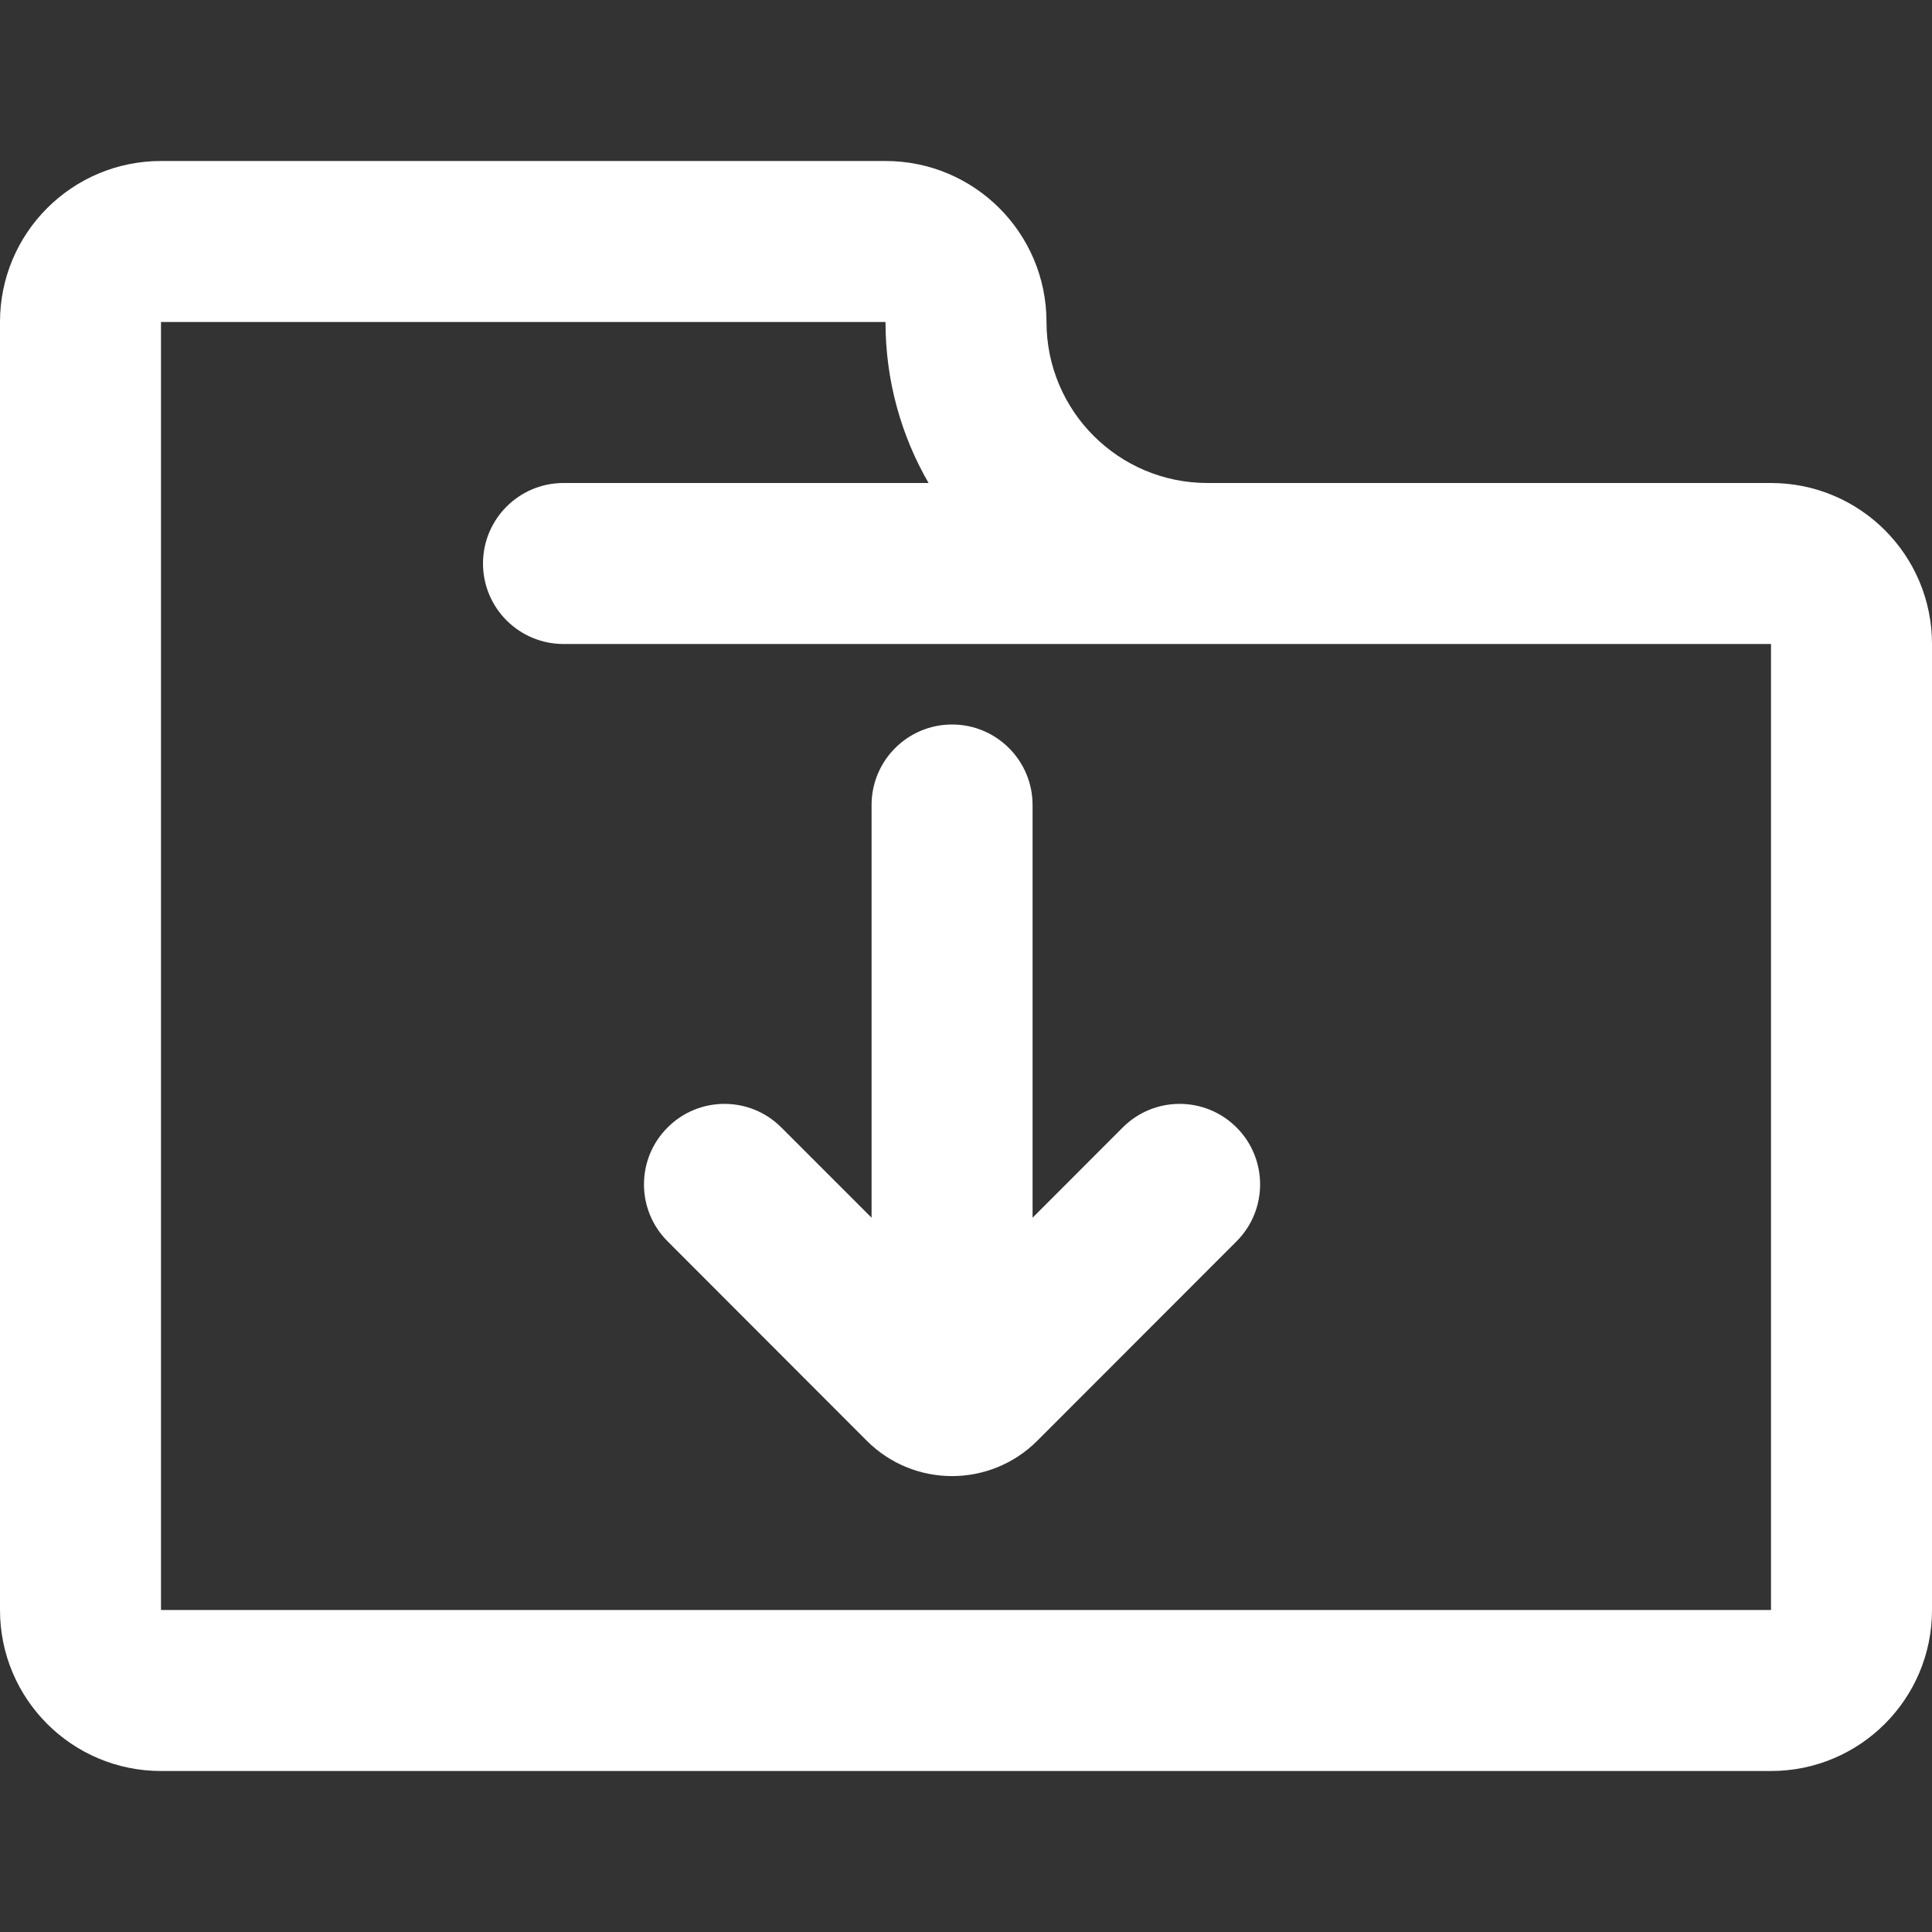
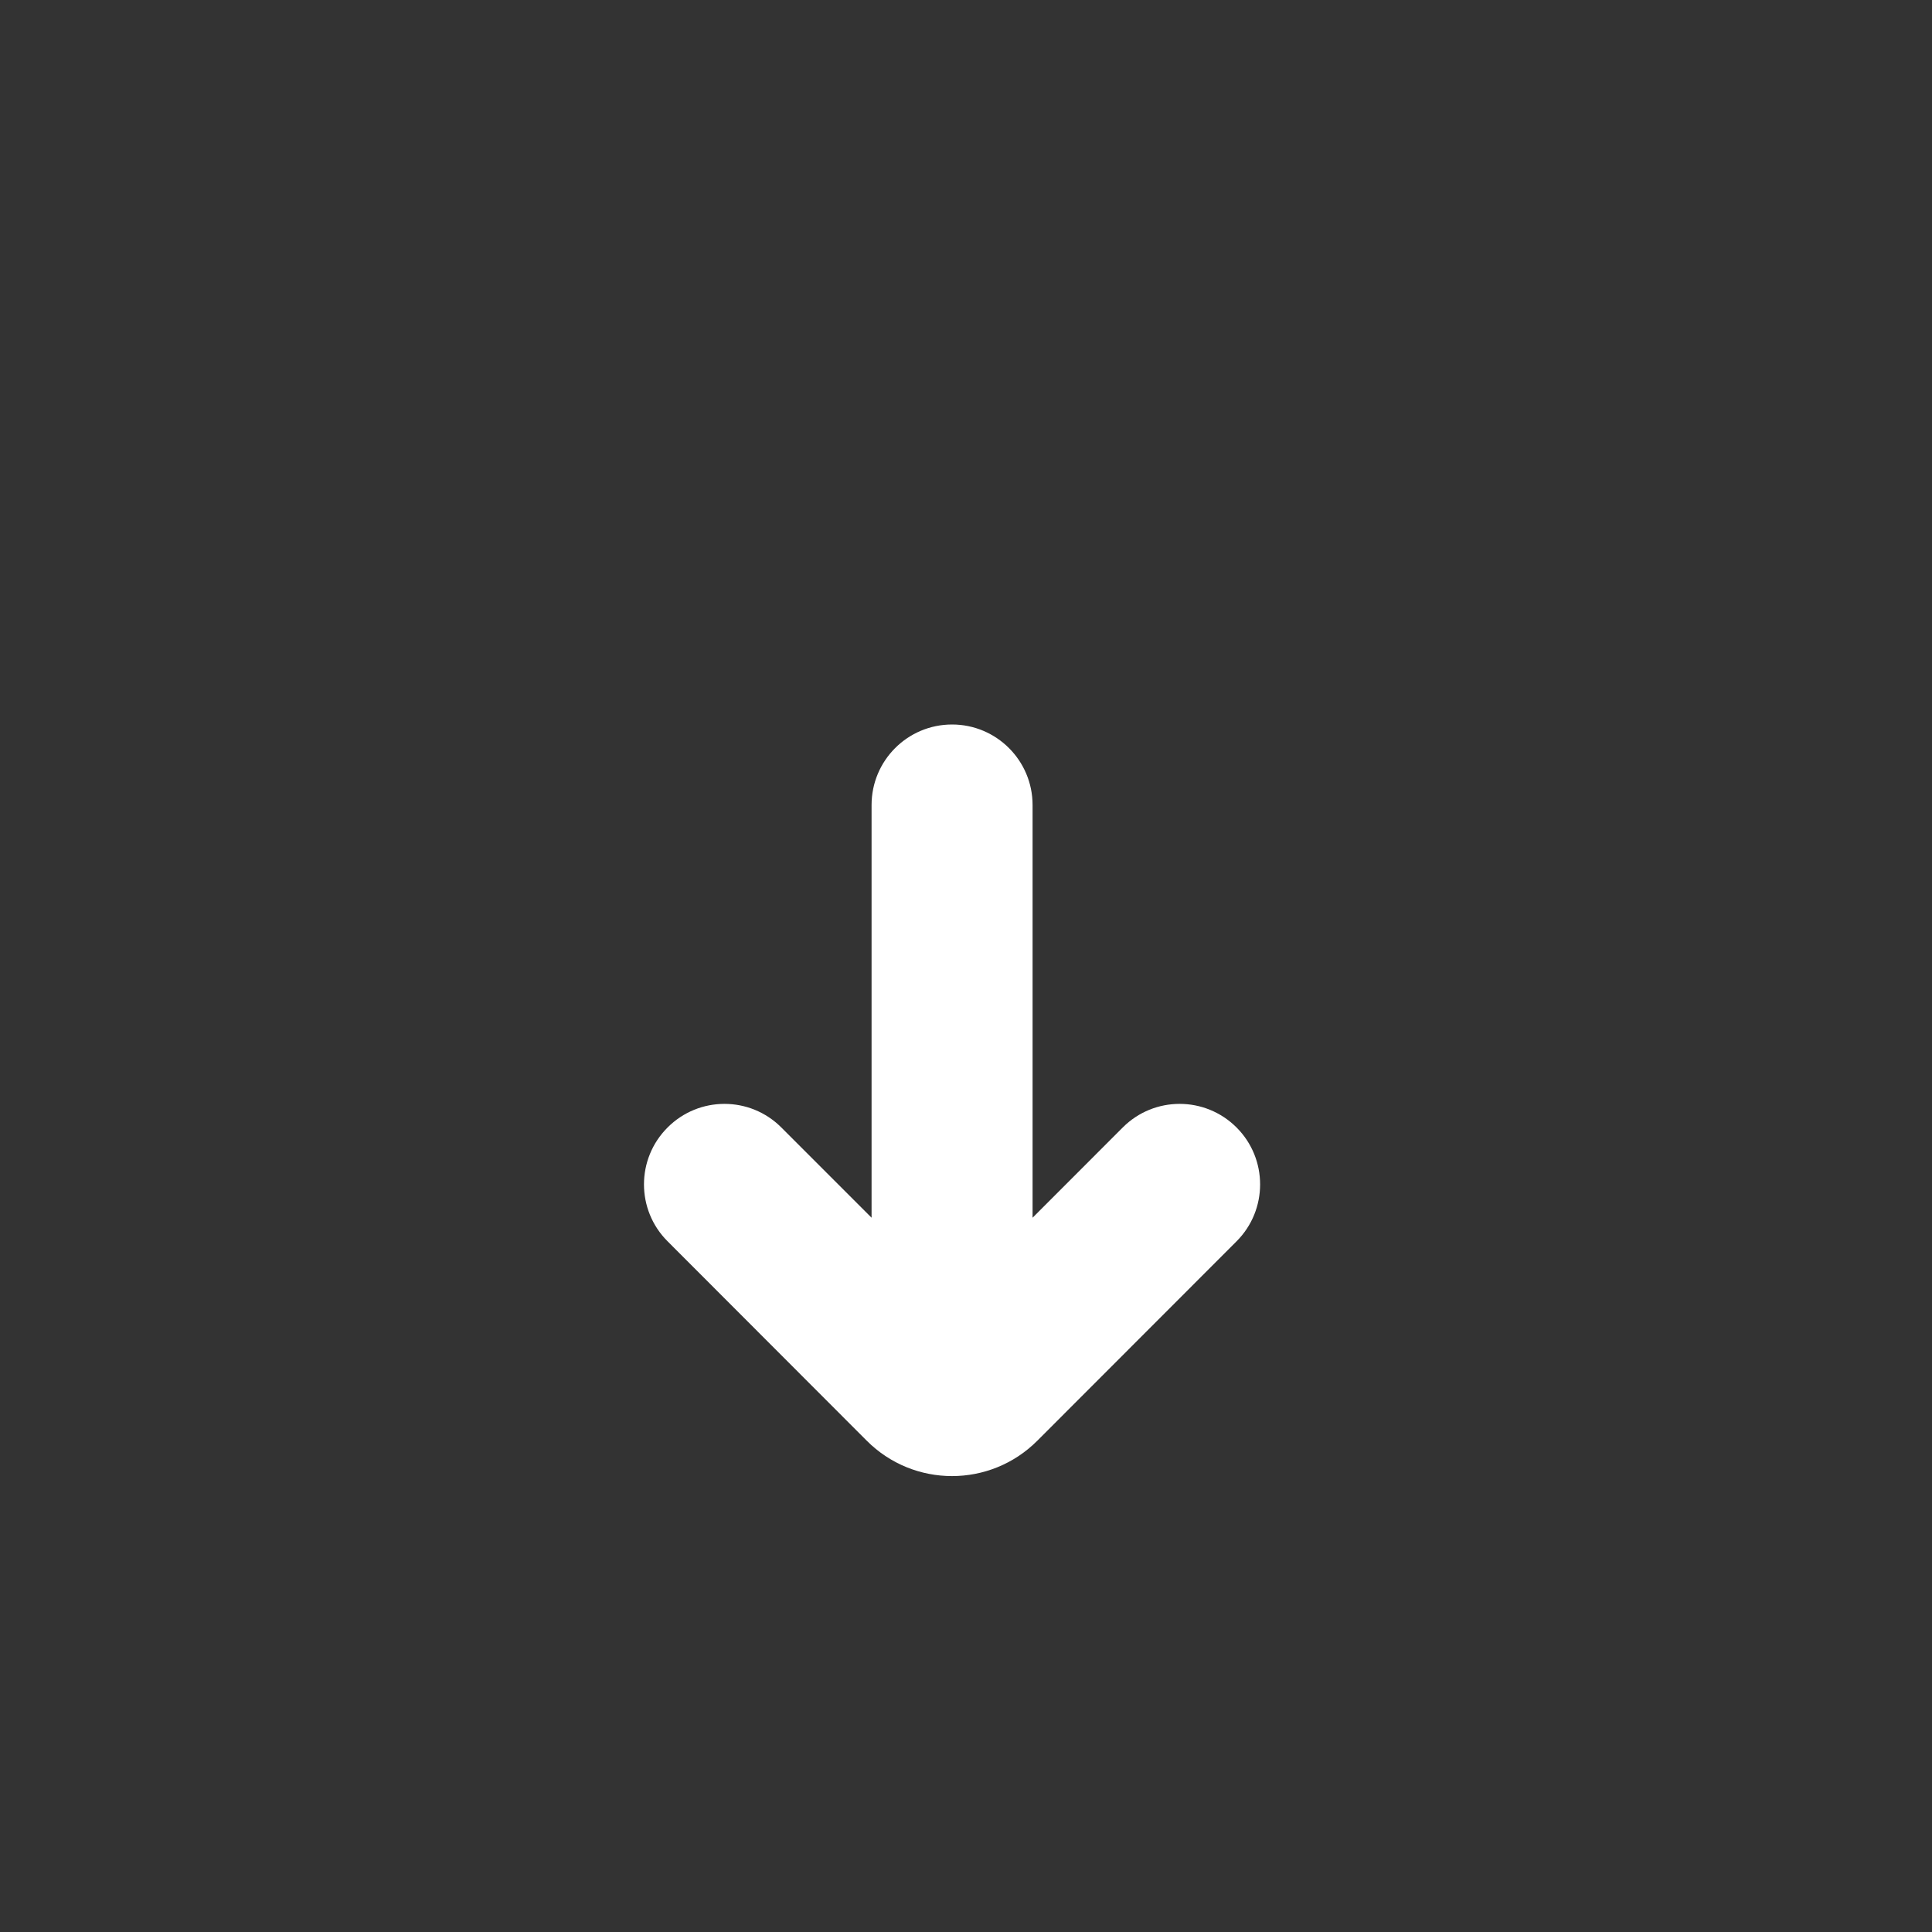
<svg xmlns="http://www.w3.org/2000/svg" width="24" height="24" viewBox="0 0 24 24" fill="none">
  <rect x="0" y="0" width="24" height="24" fill="#333333" stroke="none" />
-   <path fill-rule="evenodd" clip-rule="evenodd" d="M2 4H11C11 4.729 11.195 5.412 11.535 6H7C6.448 6 6 6.448 6 7C6 7.552 6.448 8 7 8H15H16H22V20H2V11V6V4ZM16 6H22C23.105 6 24 6.895 24 8V20C24 21.105 23.105 22 22 22H2C0.895 22 0 21.105 0 20V11V6V4C0 2.895 0.895 2 2 2H11C12.105 2 13 2.895 13 4C13 5.105 13.895 6 15 6H16Z" fill="#FFF" />
  <path fill-rule="evenodd" clip-rule="evenodd" d="M12.827 15.127L13.947 14.006C14.337 13.615 14.97 13.615 15.361 14.006C15.751 14.396 15.751 15.03 15.361 15.42L12.886 17.897C12.301 18.483 11.352 18.483 10.767 17.897L8.293 15.42C7.902 15.03 7.902 14.396 8.293 14.006C8.683 13.615 9.316 13.615 9.706 14.006L10.827 15.127L10.827 10C10.827 9.448 11.274 9 11.827 9C12.379 9 12.827 9.448 12.827 10L12.827 15.127Z" fill="#FFF" />
</svg>